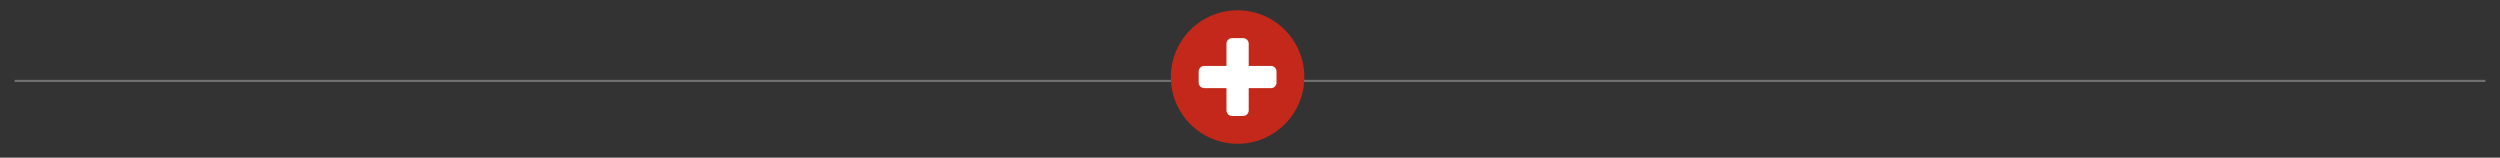
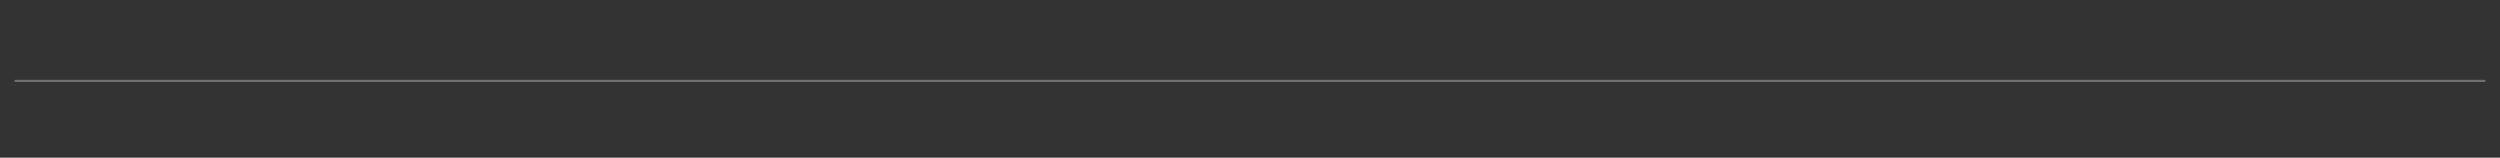
<svg xmlns="http://www.w3.org/2000/svg" version="1.0" id="Calque_1" x="0px" y="0px" viewBox="0 0 1173.69 74.03" style="enable-background:new 0 0 1173.69 74.03;" xml:space="preserve">
  <rect x="0" y="0" width="1173.69" height="74.03" fill="#333333" stroke="none" />
  <style type="text/css">
	.st0{fill:#FFFFFF;}
	.st1{fill:#BAAFD8;}
	.st2{fill:#655195;}
	.st3{fill:#321C7A;}
	.st4{fill:#8D7DB6;}
	.st5{clip-path:url(#SVGID_2_);}
	.st6{fill:none;stroke:#C4281A;stroke-width:5;stroke-miterlimit:10;}
	.st7{fill:none;stroke:#000000;stroke-width:0.7;stroke-miterlimit:10;}
	.st8{fill:none;stroke:#000000;stroke-width:0.56;stroke-miterlimit:10;}
	.st9{fill:none;stroke:#000000;stroke-linecap:round;stroke-linejoin:round;stroke-miterlimit:10;}
	.st10{fill:none;stroke:#000000;stroke-width:2;}
	.st11{fill:none;stroke:#000000;stroke-width:0.7;stroke-linecap:round;stroke-linejoin:round;stroke-miterlimit:10;}
	.st12{fill:none;stroke:#000000;stroke-width:0.583;stroke-miterlimit:10;}
	.st13{fill:#010101;}
	.st14{fill:#101010;}
	.st15{fill:#F2990C;}
	.st16{fill:#DA9AAB;}
	.st17{fill:#3AAE4A;}
	.st18{fill:#027CA1;}
	.st19{fill:none;stroke:#707070;}
	.st20{fill:none;stroke:#010001;stroke-width:3;}
	.st21{fill:#C4281A;}
	.st22{fill:none;}
	.st23{fill:none;stroke:#010001;}
</style>
  <line id="Ligne_37" class="st19" x1="6.85" y1="37.99" x2="1166.85" y2="37.99" />
-   <circle class="st0" cx="581.02" cy="37.99" r="22.88" />
-   <path id="Tracé_111_1_" class="st21" d="M612.35,36.17c0-17.3-14.03-31.33-31.33-31.33c-17.3,0-31.33,14.03-31.33,31.33  s14.03,31.33,31.33,31.33c0,0,0,0,0,0C598.32,67.5,612.35,53.47,612.35,36.17 M599.3,38.78c-0.01,1.44-1.18,2.6-2.61,2.61h-10.45  v10.45c-0.01,1.44-1.17,2.6-2.61,2.61h-5.22c-1.44-0.01-2.61-1.17-2.61-2.61V41.38h-10.45c-1.44-0.01-2.6-1.17-2.61-2.61v-5.22  c0.01-1.44,1.18-2.6,2.61-2.61h10.45V20.5c0.01-1.44,1.17-2.61,2.61-2.61h5.22c1.44,0.01,2.6,1.18,2.61,2.61v10.45h10.45  c1.44,0.01,2.6,1.17,2.61,2.61L599.3,38.78z" />
</svg>